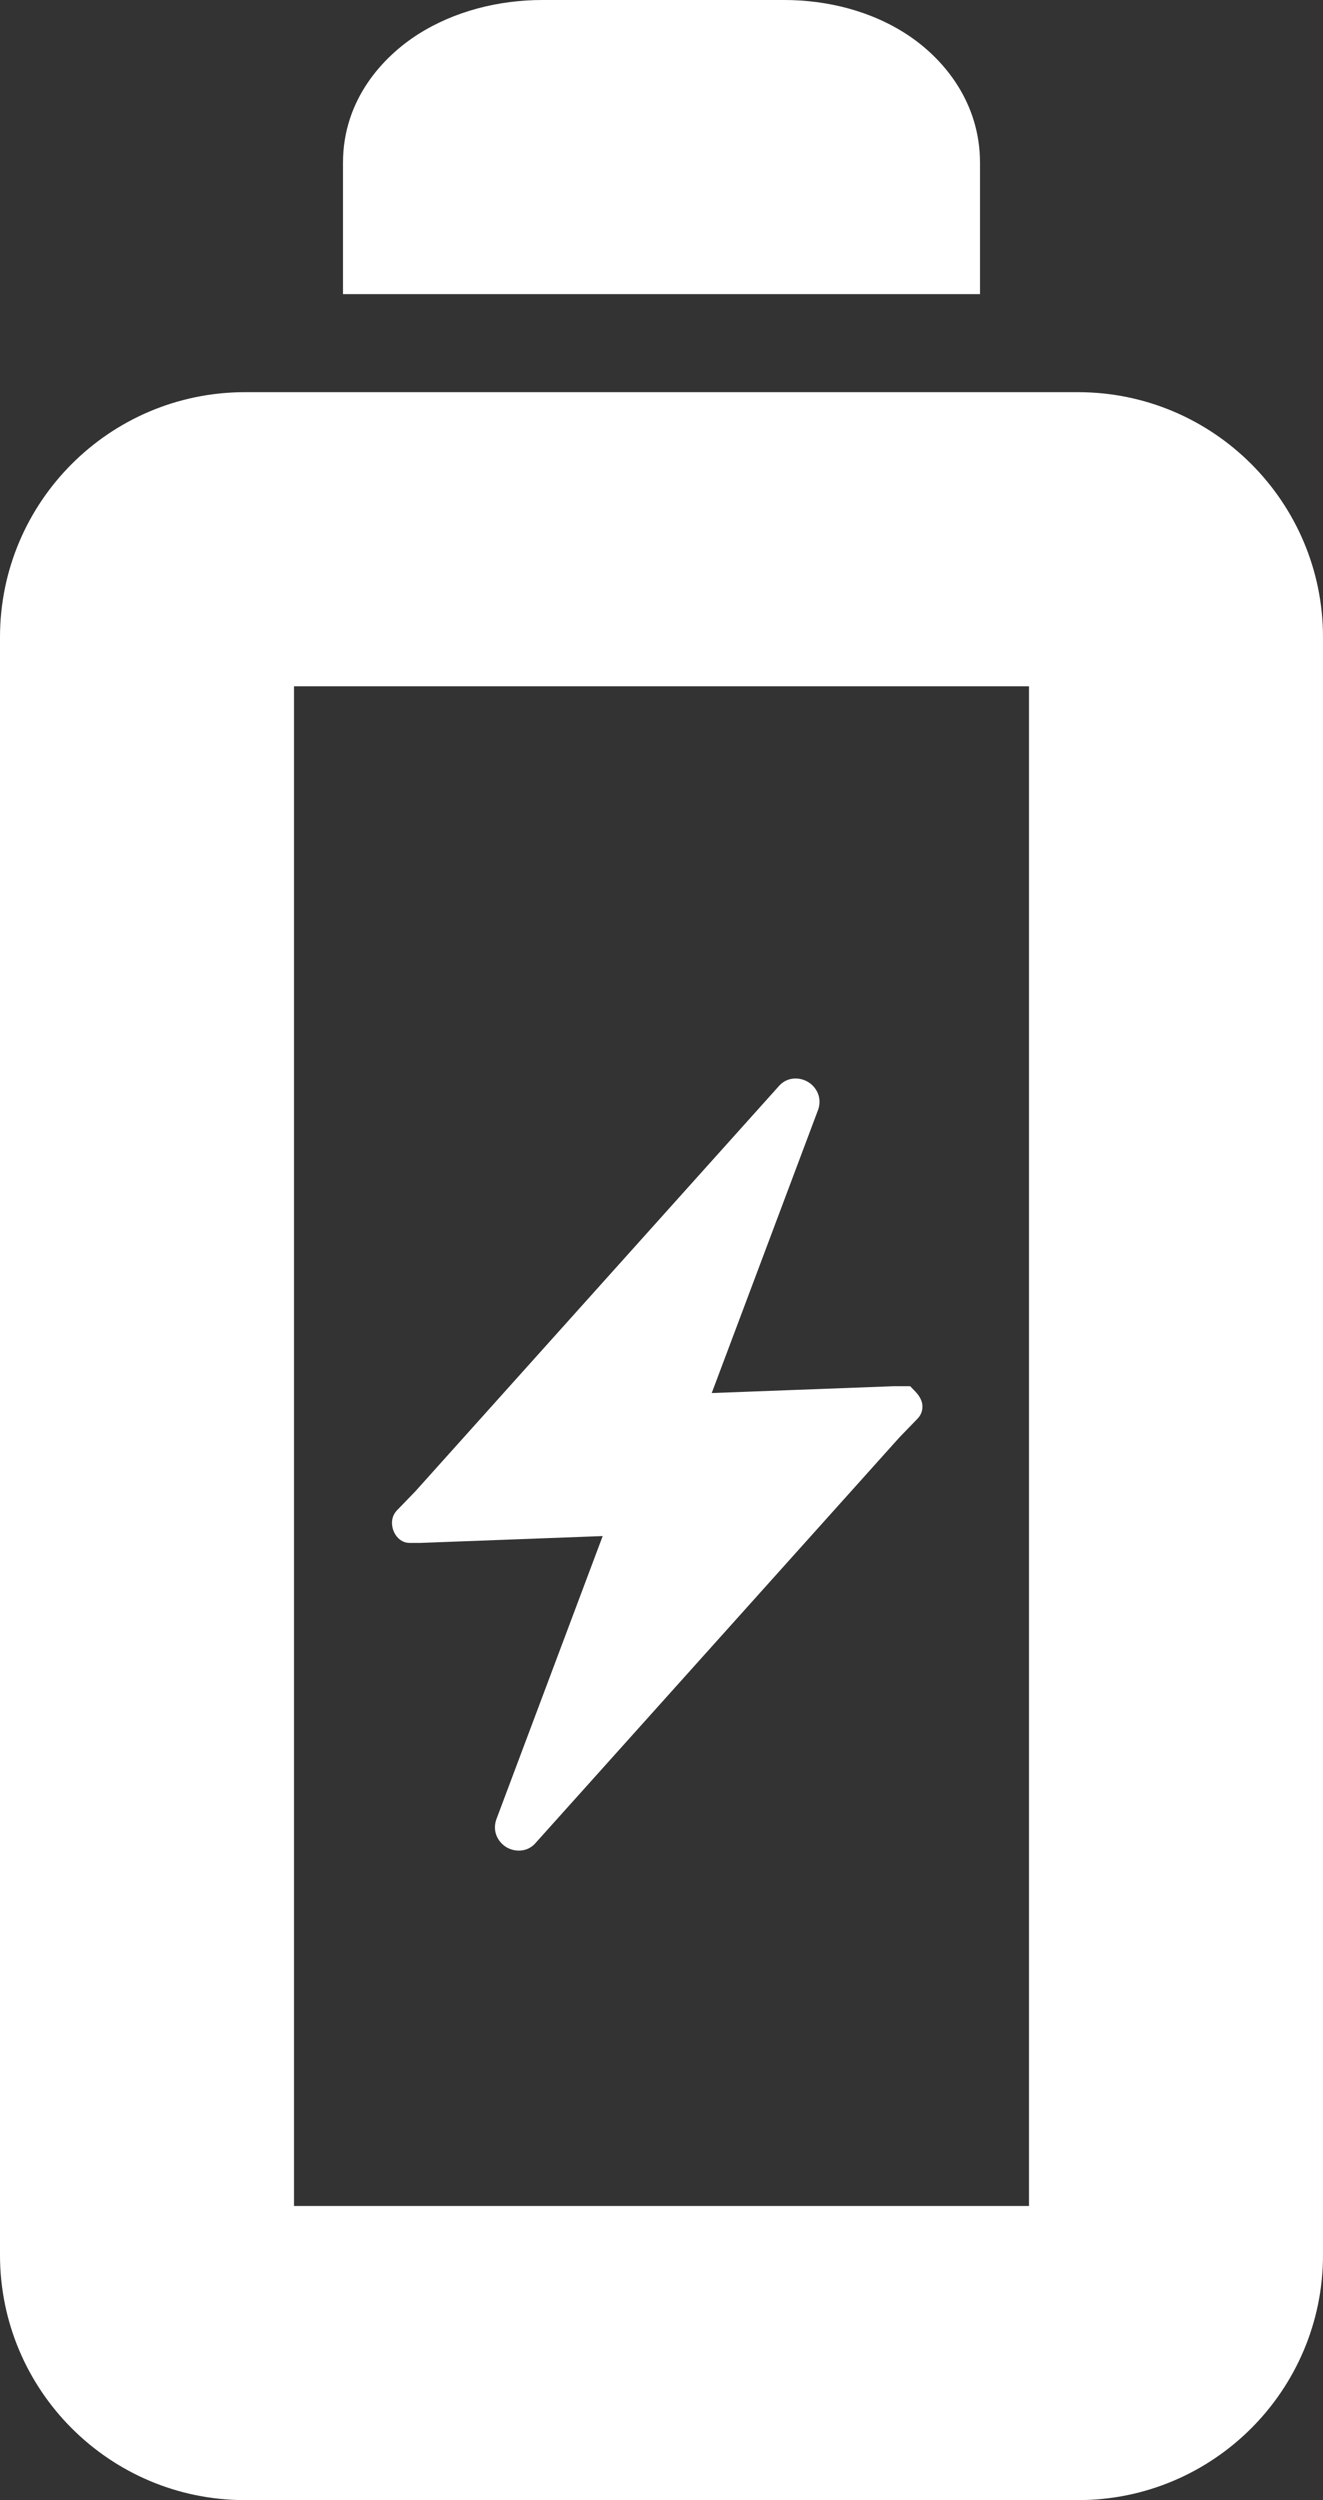
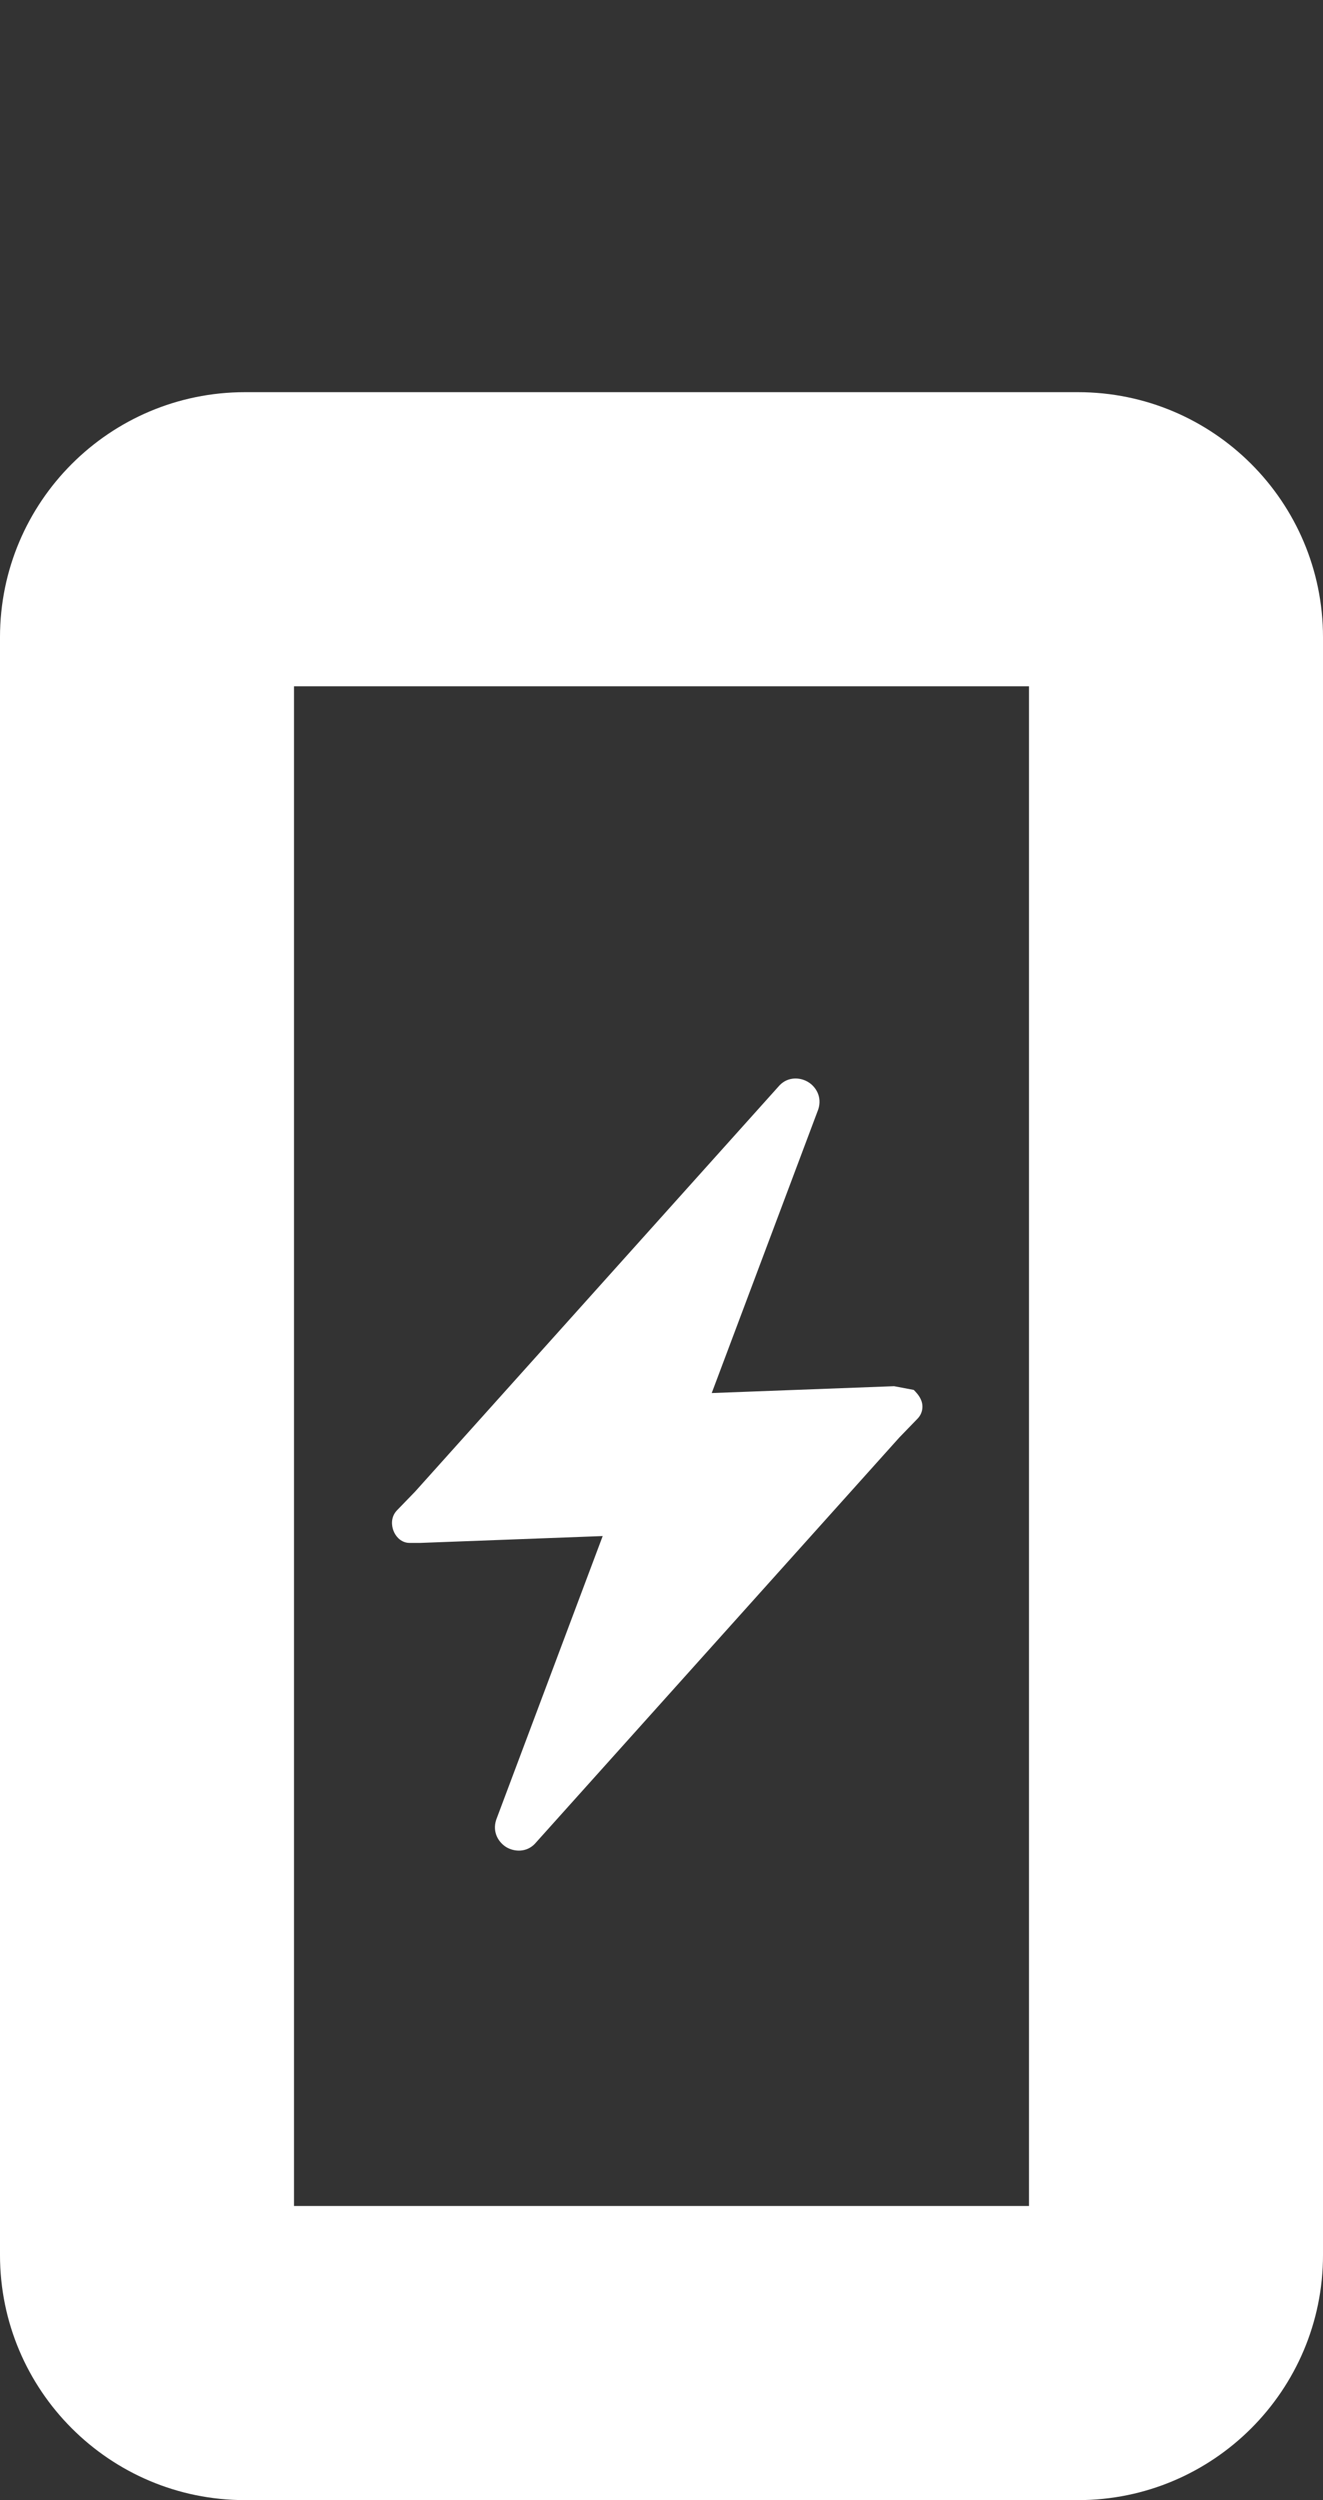
<svg xmlns="http://www.w3.org/2000/svg" width="27" height="51" viewBox="0 0 27 51" fill="none">
  <rect x="0" y="0" width="27" height="51" fill="#333333" stroke="none" />
  <path fill-rule="evenodd" clip-rule="evenodd" d="M5 8C2.239 8 0 10.239 0 13V46C0 48.761 2.239 51 5 51H22C24.761 51 27 48.761 27 46V13C27 10.239 24.761 8 22 8H5ZM21 14H6V45H21V14Z" fill="white" />
-   <path d="M7 3.318V6H20V3.318C20 2.099 19.276 1.215 18.54 0.723C17.799 0.229 16.896 0 16 0H11.071C10.178 0 9.275 0.227 8.533 0.699C7.816 1.155 7 2.032 7 3.318Z" fill="white" />
-   <path d="M16.7 22.628C16.782 22.373 16.648 22.161 16.482 22.066C16.326 21.976 16.085 21.96 15.912 22.137L8.471 30.428L8.102 30.809C7.968 30.948 7.991 31.128 8.03 31.226C8.051 31.28 8.084 31.335 8.131 31.38C8.175 31.422 8.252 31.474 8.355 31.474L8.578 31.474L12.3 31.334L10.13 37.112L10.126 37.123C10.043 37.378 10.177 37.59 10.343 37.686C10.5 37.775 10.741 37.791 10.913 37.614L18.354 29.323L18.723 28.942C18.772 28.892 18.813 28.823 18.823 28.736C18.833 28.653 18.811 28.583 18.787 28.535C18.75 28.457 18.686 28.392 18.655 28.36L18.648 28.353L18.575 28.277L18.247 28.277L14.525 28.417L16.696 22.639L16.7 22.628Z" fill="white" />
+   <path d="M16.7 22.628C16.782 22.373 16.648 22.161 16.482 22.066C16.326 21.976 16.085 21.96 15.912 22.137L8.471 30.428L8.102 30.809C7.968 30.948 7.991 31.128 8.03 31.226C8.051 31.28 8.084 31.335 8.131 31.38C8.175 31.422 8.252 31.474 8.355 31.474L8.578 31.474L12.3 31.334L10.13 37.112L10.126 37.123C10.043 37.378 10.177 37.59 10.343 37.686C10.5 37.775 10.741 37.791 10.913 37.614L18.354 29.323L18.723 28.942C18.772 28.892 18.813 28.823 18.823 28.736C18.833 28.653 18.811 28.583 18.787 28.535C18.75 28.457 18.686 28.392 18.655 28.36L18.648 28.353L18.247 28.277L14.525 28.417L16.696 22.639L16.7 22.628Z" fill="white" />
</svg>